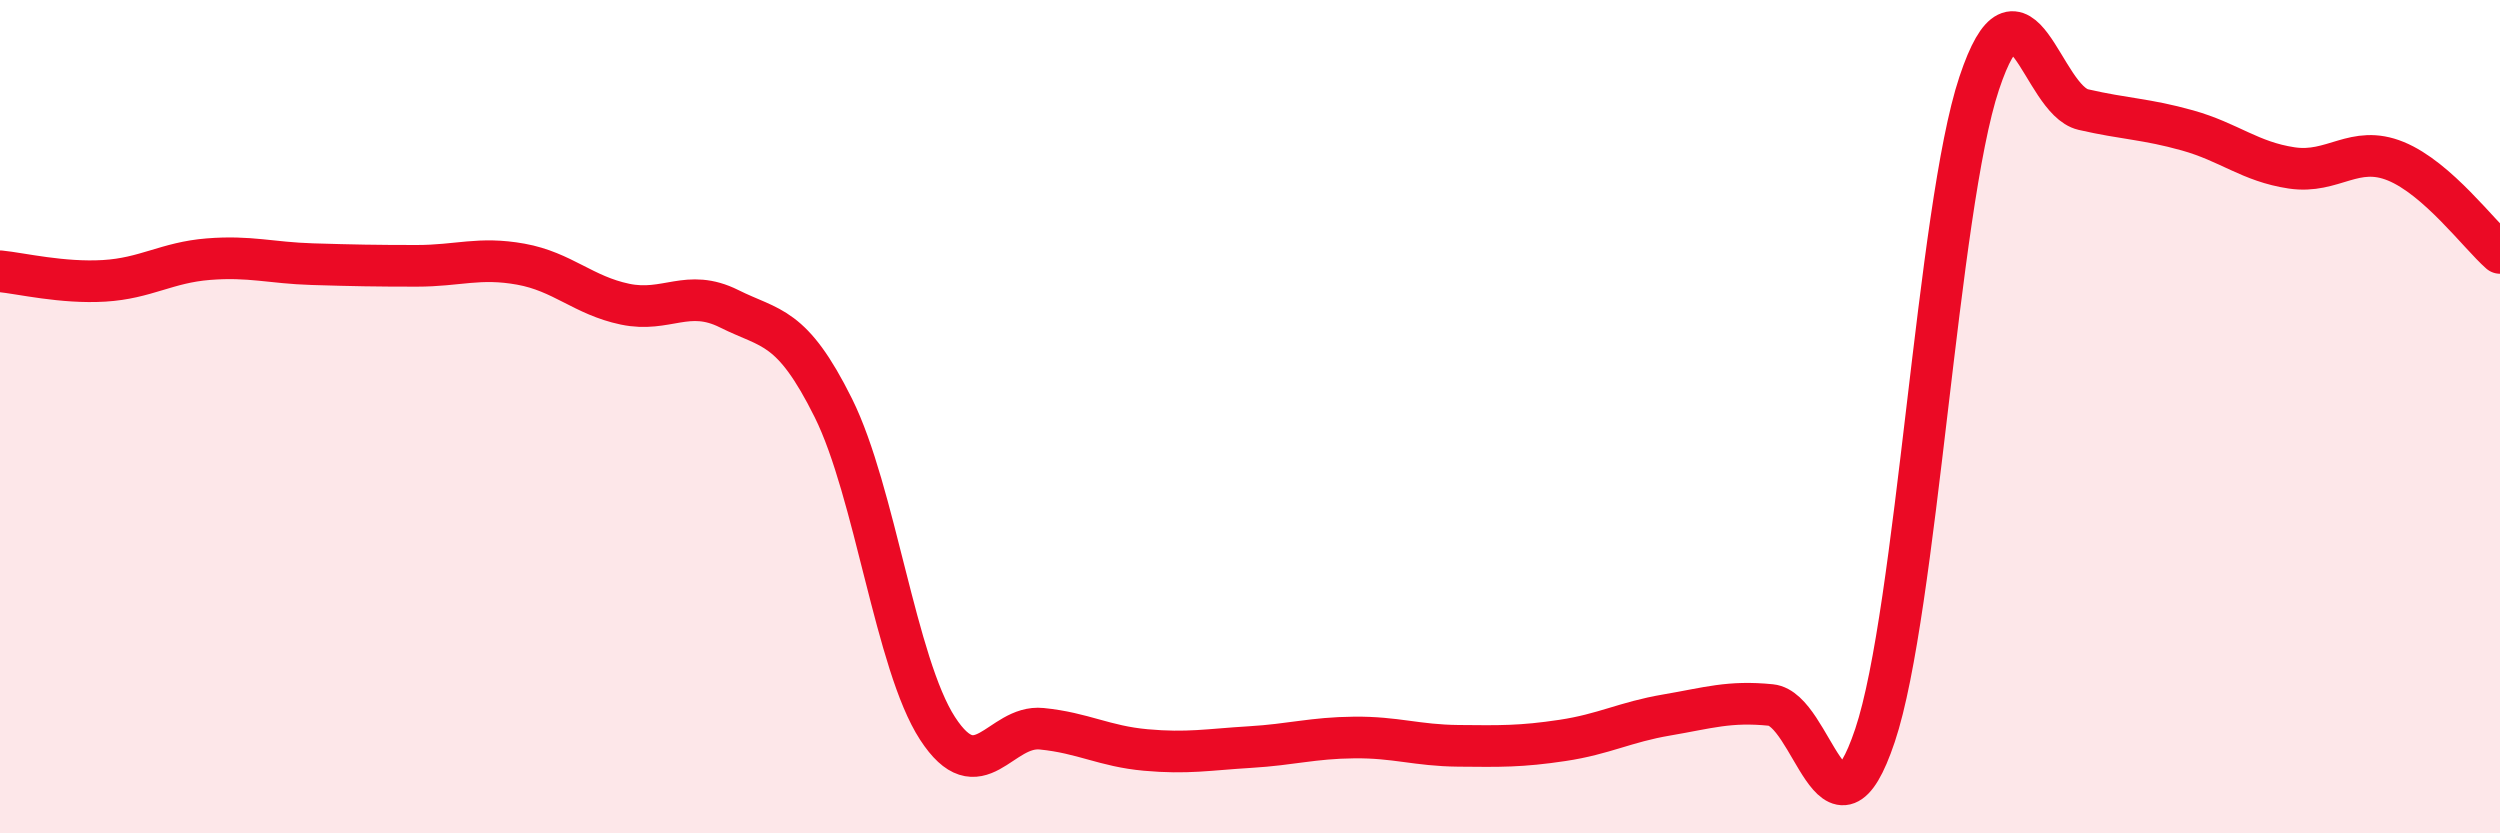
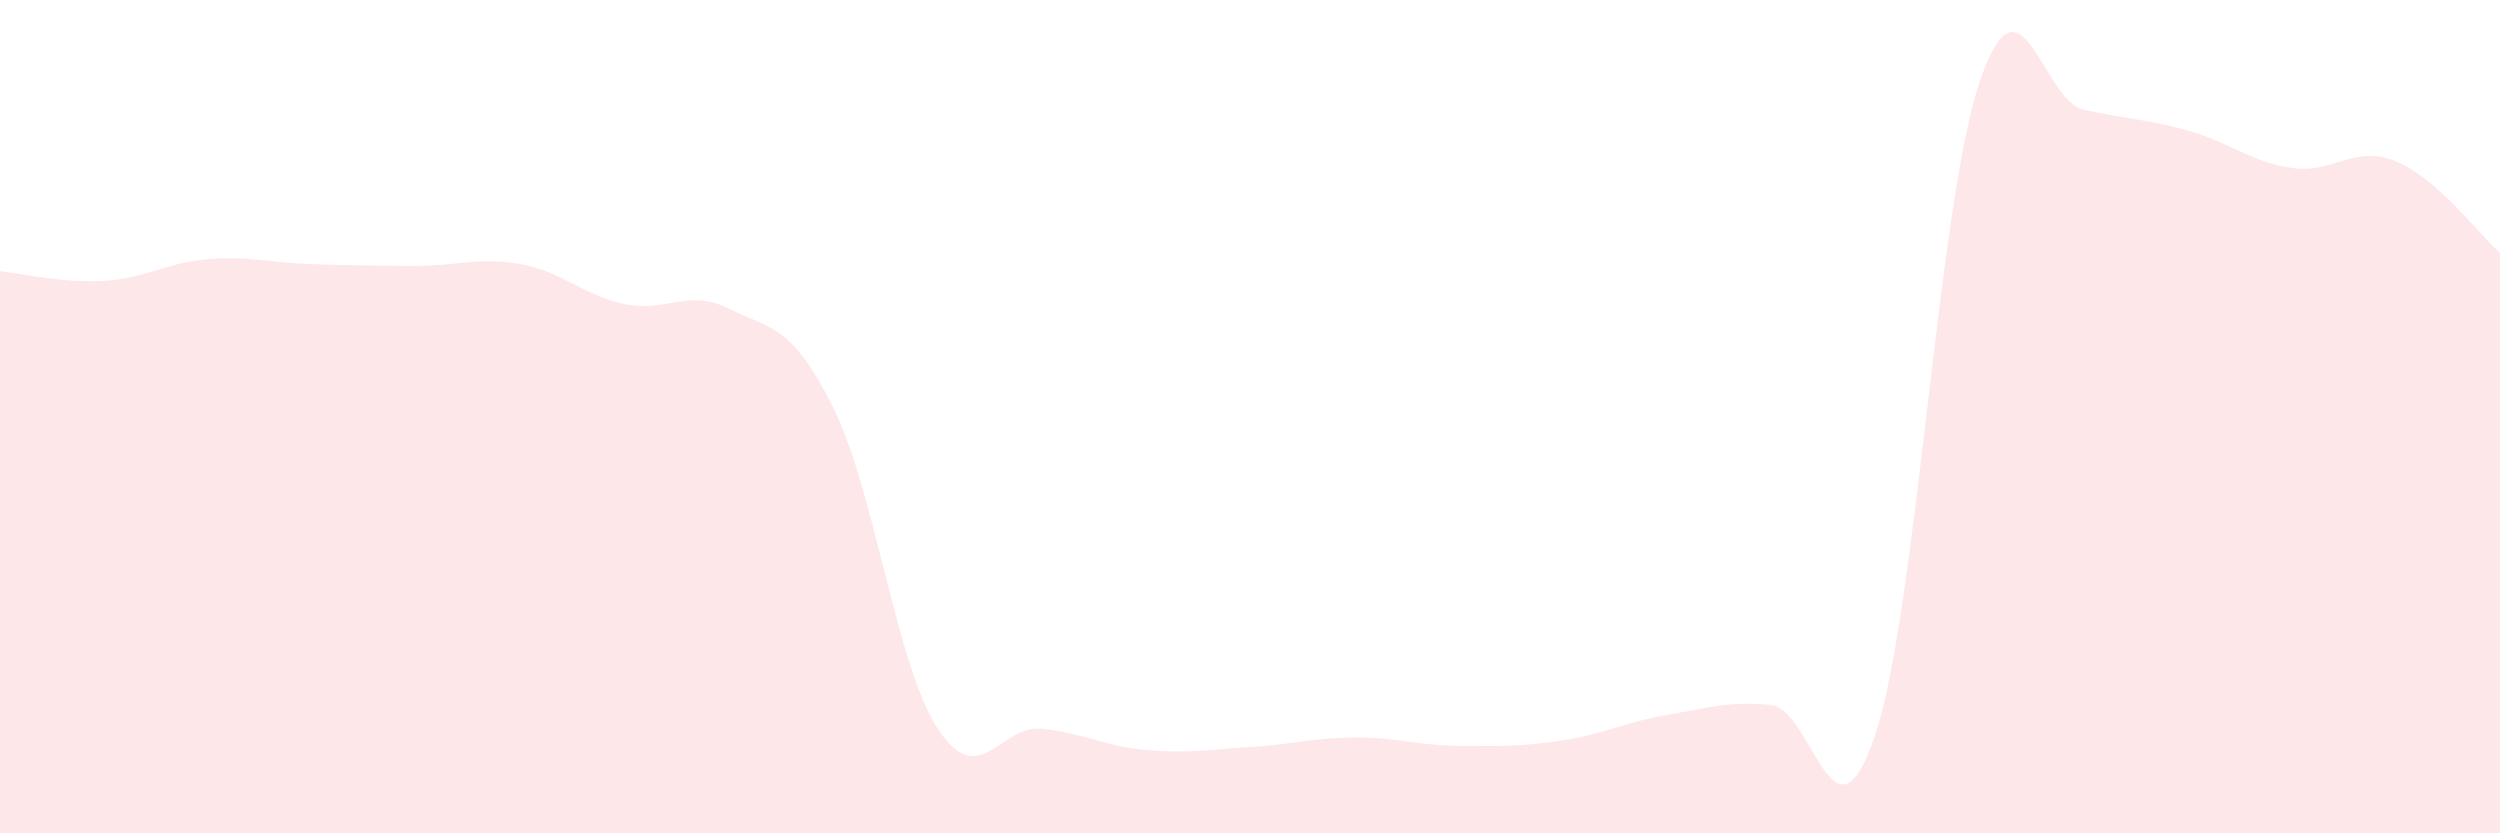
<svg xmlns="http://www.w3.org/2000/svg" width="60" height="20" viewBox="0 0 60 20">
  <path d="M 0,6.51 C 0.5,6.56 1.5,6.8 2.5,6.74 C 3.5,6.68 4,6.3 5,6.22 C 6,6.14 6.5,6.31 7.5,6.34 C 8.5,6.37 9,6.38 10,6.38 C 11,6.38 11.5,6.16 12.5,6.34 C 13.5,6.52 14,7.09 15,7.3 C 16,7.51 16.5,6.91 17.5,7.41 C 18.5,7.91 19,7.78 20,9.79 C 21,11.8 21.5,15.94 22.5,17.48 C 23.5,19.02 24,17.39 25,17.49 C 26,17.59 26.5,17.91 27.5,18 C 28.5,18.09 29,17.99 30,17.93 C 31,17.87 31.5,17.71 32.5,17.7 C 33.5,17.69 34,17.89 35,17.9 C 36,17.91 36.5,17.92 37.5,17.77 C 38.5,17.62 39,17.33 40,17.16 C 41,16.99 41.5,16.82 42.5,16.92 C 43.5,17.02 44,20.63 45,17.65 C 46,14.67 46.5,5 47.5,2 C 48.5,-1 49,2.4 50,2.63 C 51,2.86 51.5,2.85 52.5,3.13 C 53.5,3.41 54,3.88 55,4.03 C 56,4.18 56.5,3.46 57.5,3.87 C 58.5,4.28 59.5,5.63 60,6.07L60 20L0 20Z" fill="#EB0A25" opacity="0.1" stroke-linecap="round" stroke-linejoin="round" />
-   <path d="M 0,6.51 C 0.5,6.56 1.5,6.8 2.5,6.74 C 3.5,6.68 4,6.3 5,6.22 C 6,6.14 6.5,6.31 7.5,6.34 C 8.5,6.37 9,6.38 10,6.38 C 11,6.38 11.5,6.16 12.5,6.34 C 13.5,6.52 14,7.09 15,7.3 C 16,7.51 16.5,6.91 17.5,7.41 C 18.5,7.91 19,7.78 20,9.79 C 21,11.8 21.5,15.94 22.5,17.48 C 23.5,19.02 24,17.39 25,17.49 C 26,17.59 26.5,17.91 27.5,18 C 28.5,18.09 29,17.99 30,17.93 C 31,17.87 31.5,17.71 32.5,17.7 C 33.5,17.69 34,17.89 35,17.9 C 36,17.91 36.5,17.92 37.5,17.77 C 38.5,17.62 39,17.33 40,17.16 C 41,16.99 41.5,16.82 42.5,16.92 C 43.5,17.02 44,20.63 45,17.65 C 46,14.67 46.5,5 47.5,2 C 48.5,-1 49,2.4 50,2.63 C 51,2.86 51.5,2.85 52.5,3.13 C 53.5,3.41 54,3.88 55,4.03 C 56,4.18 56.5,3.46 57.5,3.87 C 58.5,4.28 59.5,5.63 60,6.07" stroke="#EB0A25" stroke-width="1" fill="none" stroke-linecap="round" stroke-linejoin="round" />
</svg>